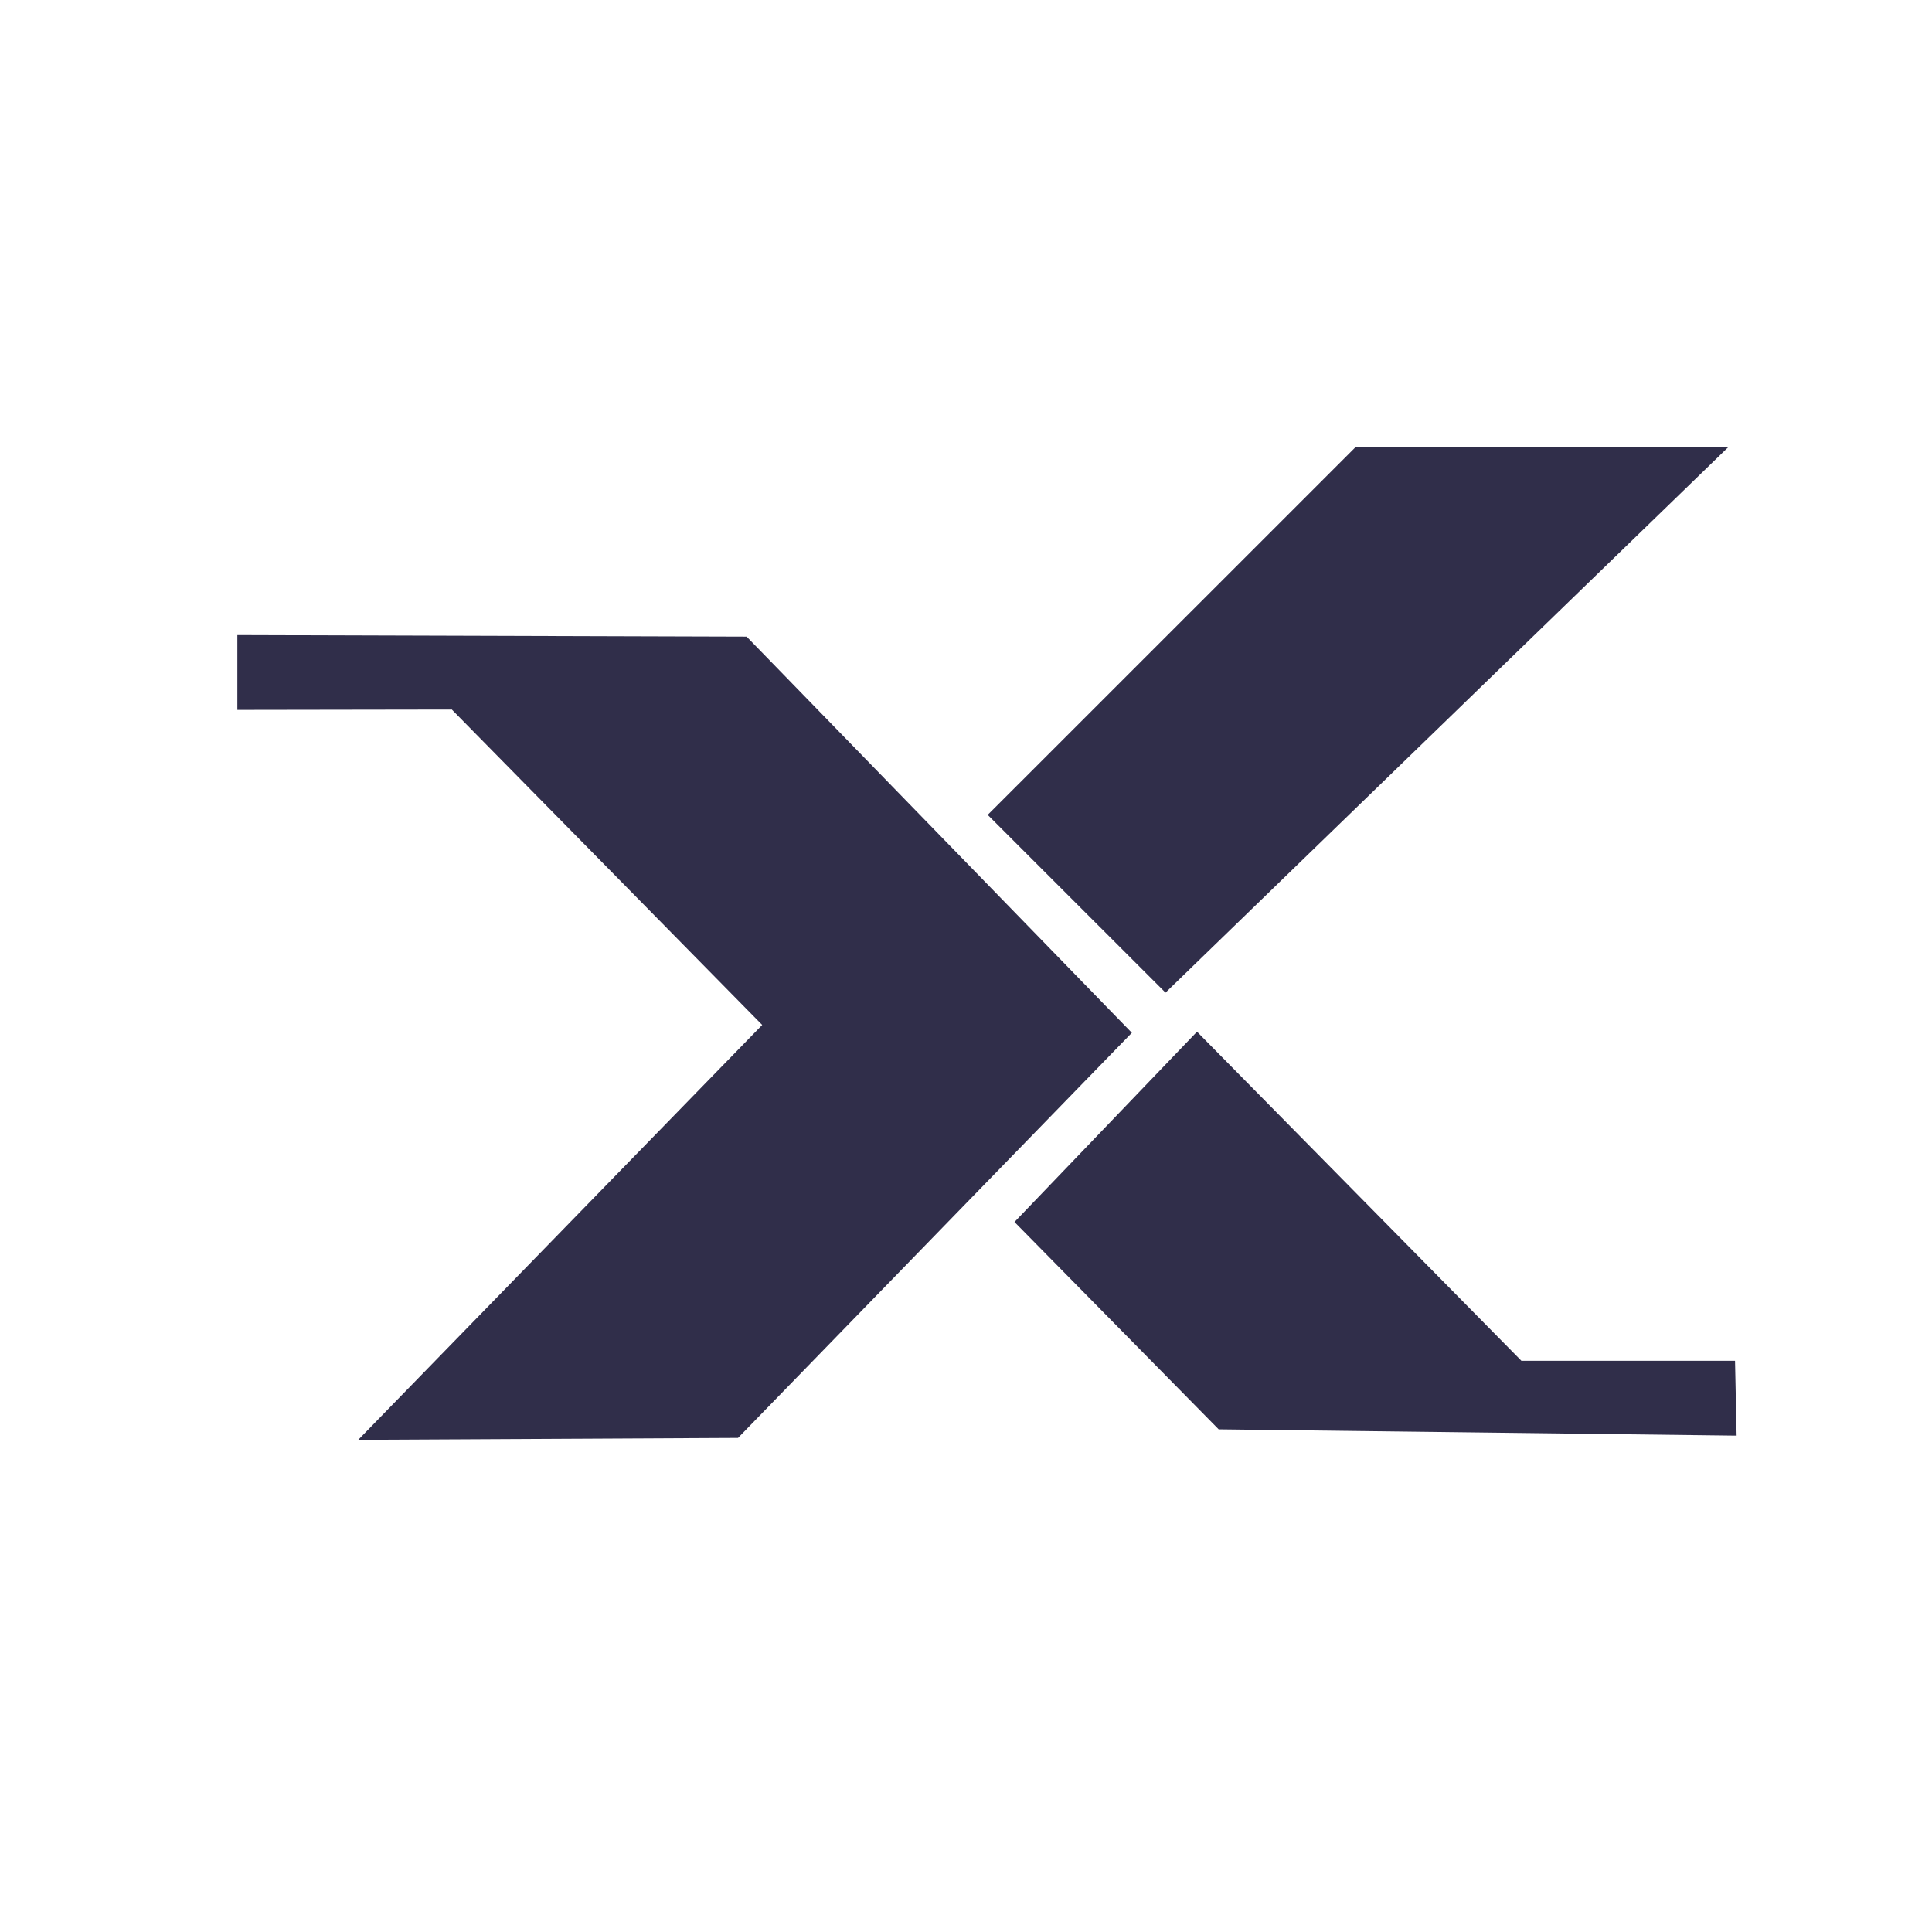
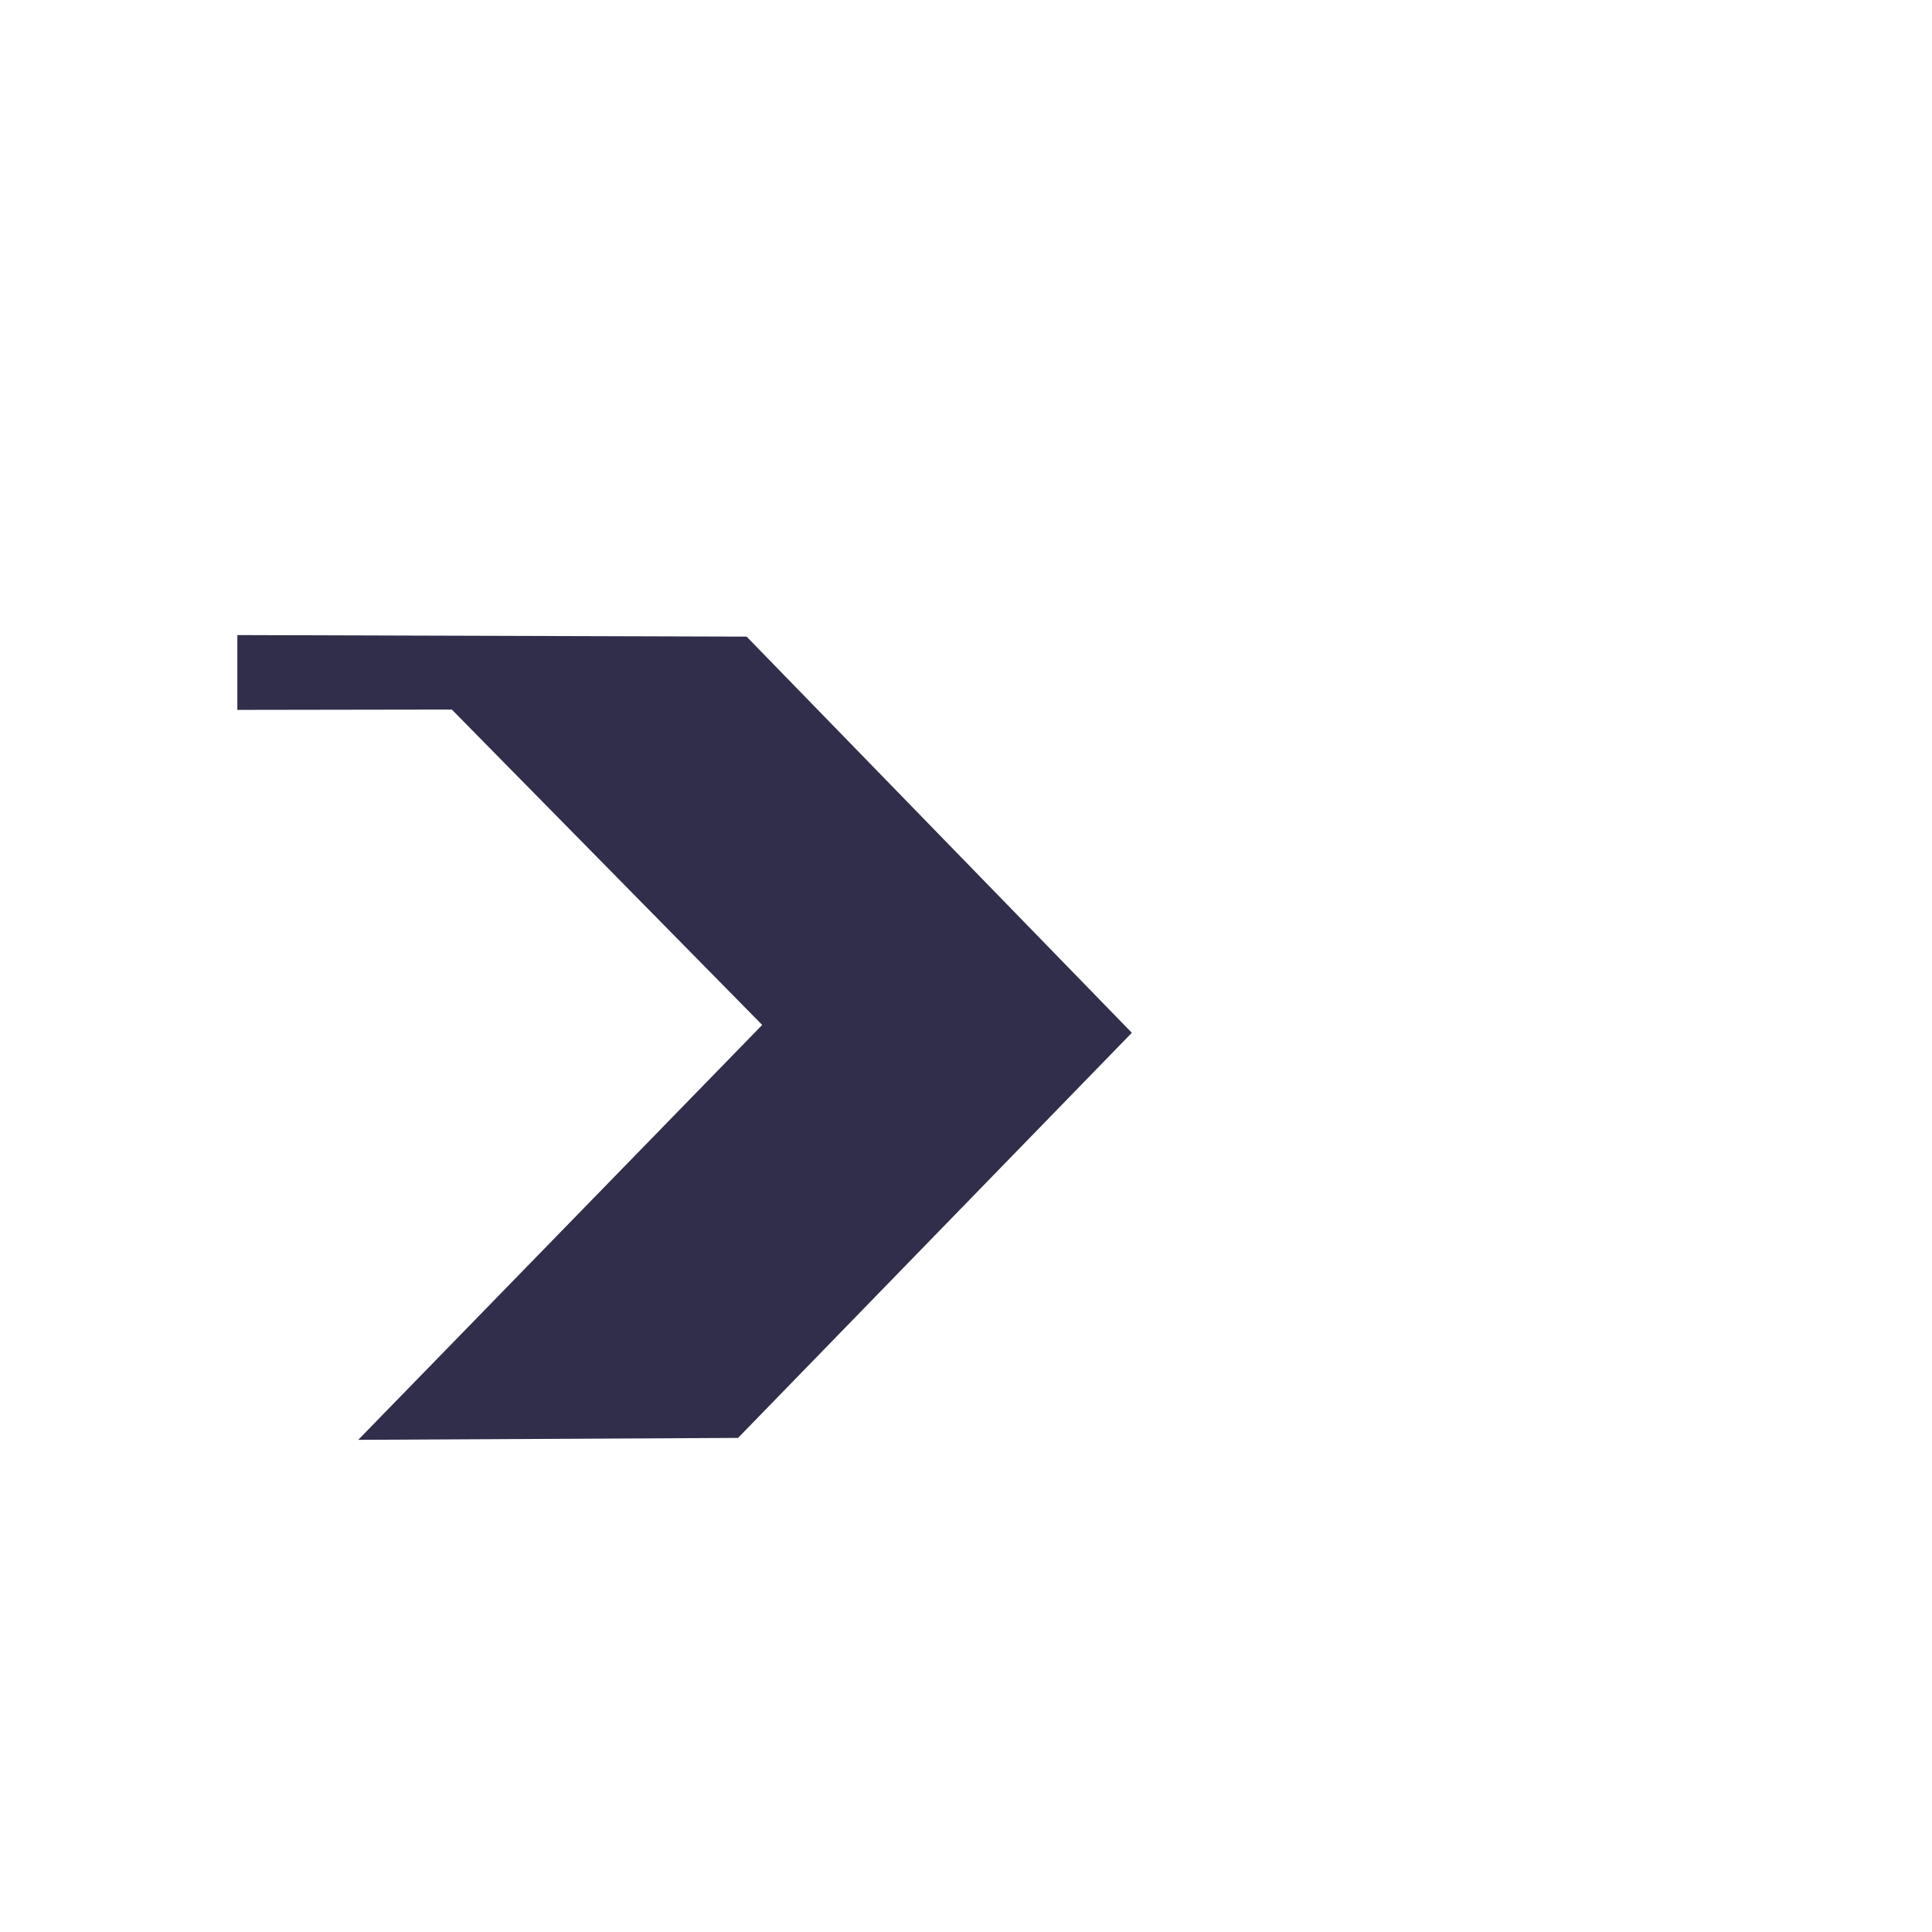
<svg xmlns="http://www.w3.org/2000/svg" id="Layer_1" version="1.1" viewBox="0 0 512 512">
  <defs>
    <style>
      .st0 {
        fill: #302e4a;
        fill-rule: evenodd;
      }
    </style>
  </defs>
  <polygon class="st0" points="197.86 168.71 62.9 168.3 62.9 188.13 119.74 188.04 201.99 271.62 94.94 381.57 195.59 381.06 299.95 273.7 197.86 168.71" />
-   <polygon class="st0" points="359.29 118.44 261.75 215.95 308.87 263.06 458.07 118.44 359.29 118.44" />
-   <polygon class="st0" points="322.96 378.79 268.85 323.84 317.22 273.41 403.18 360.62 459.8 360.62 460.22 380.46 322.96 378.79" />
</svg>